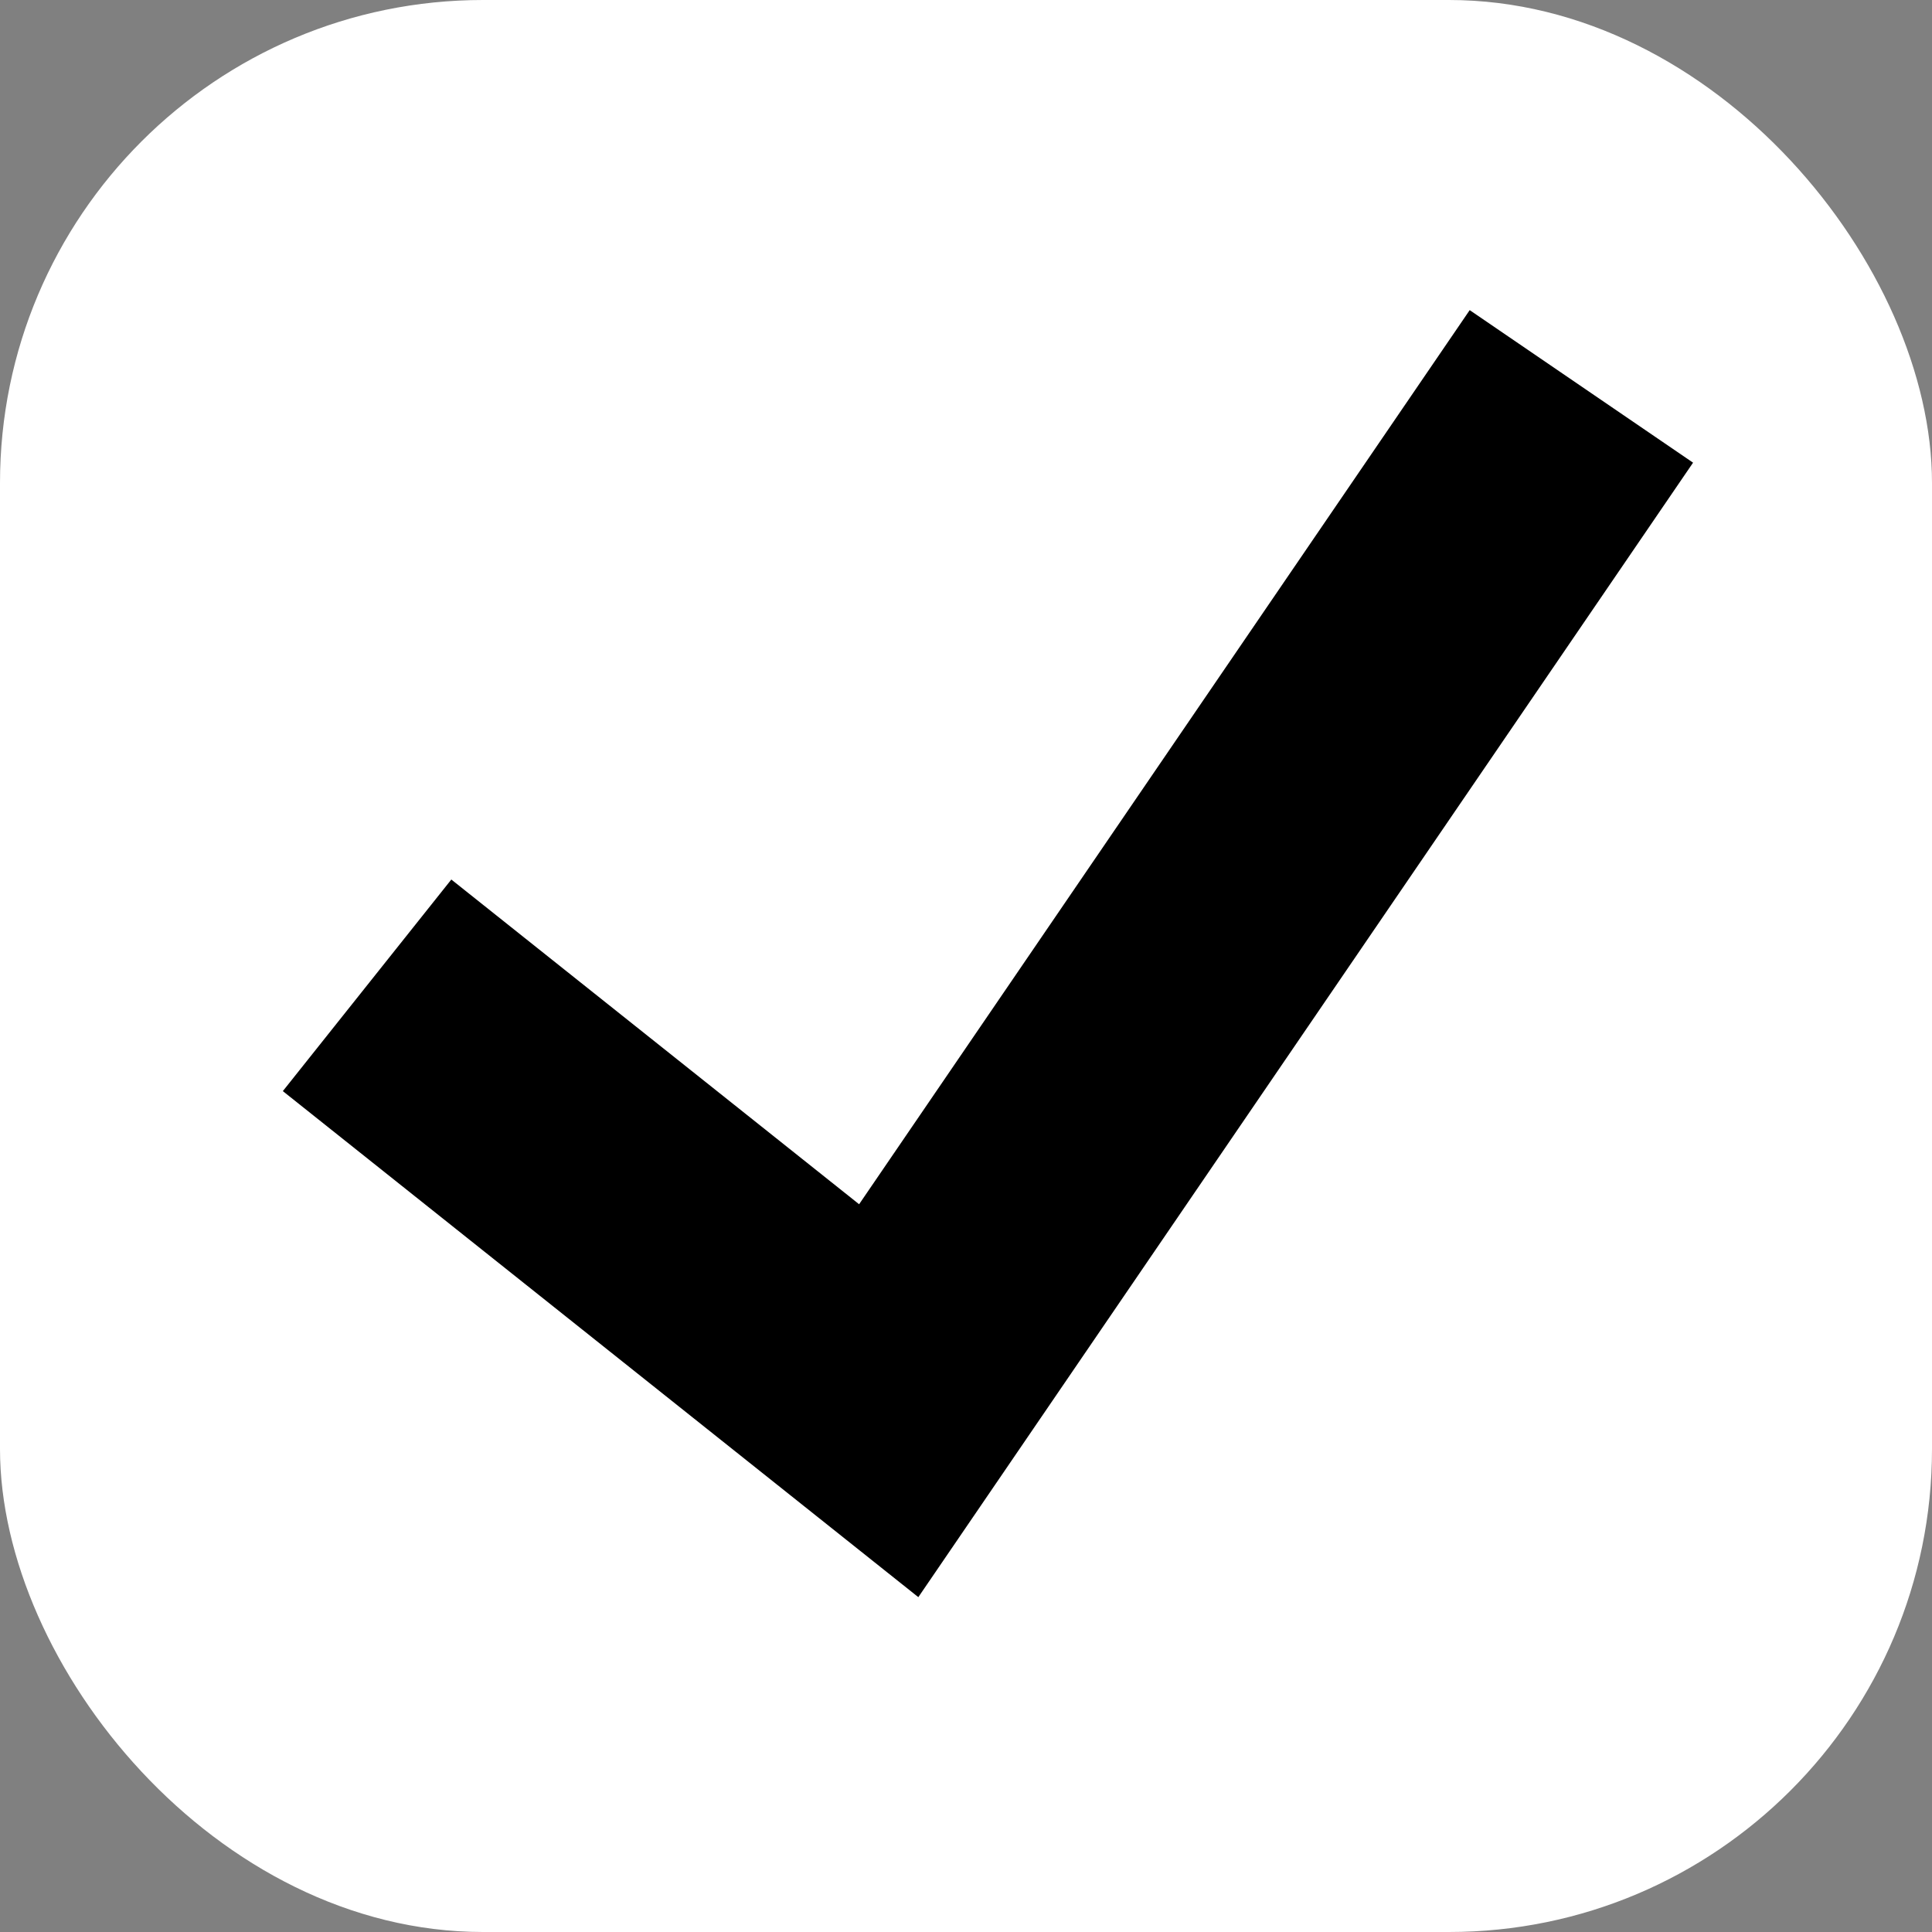
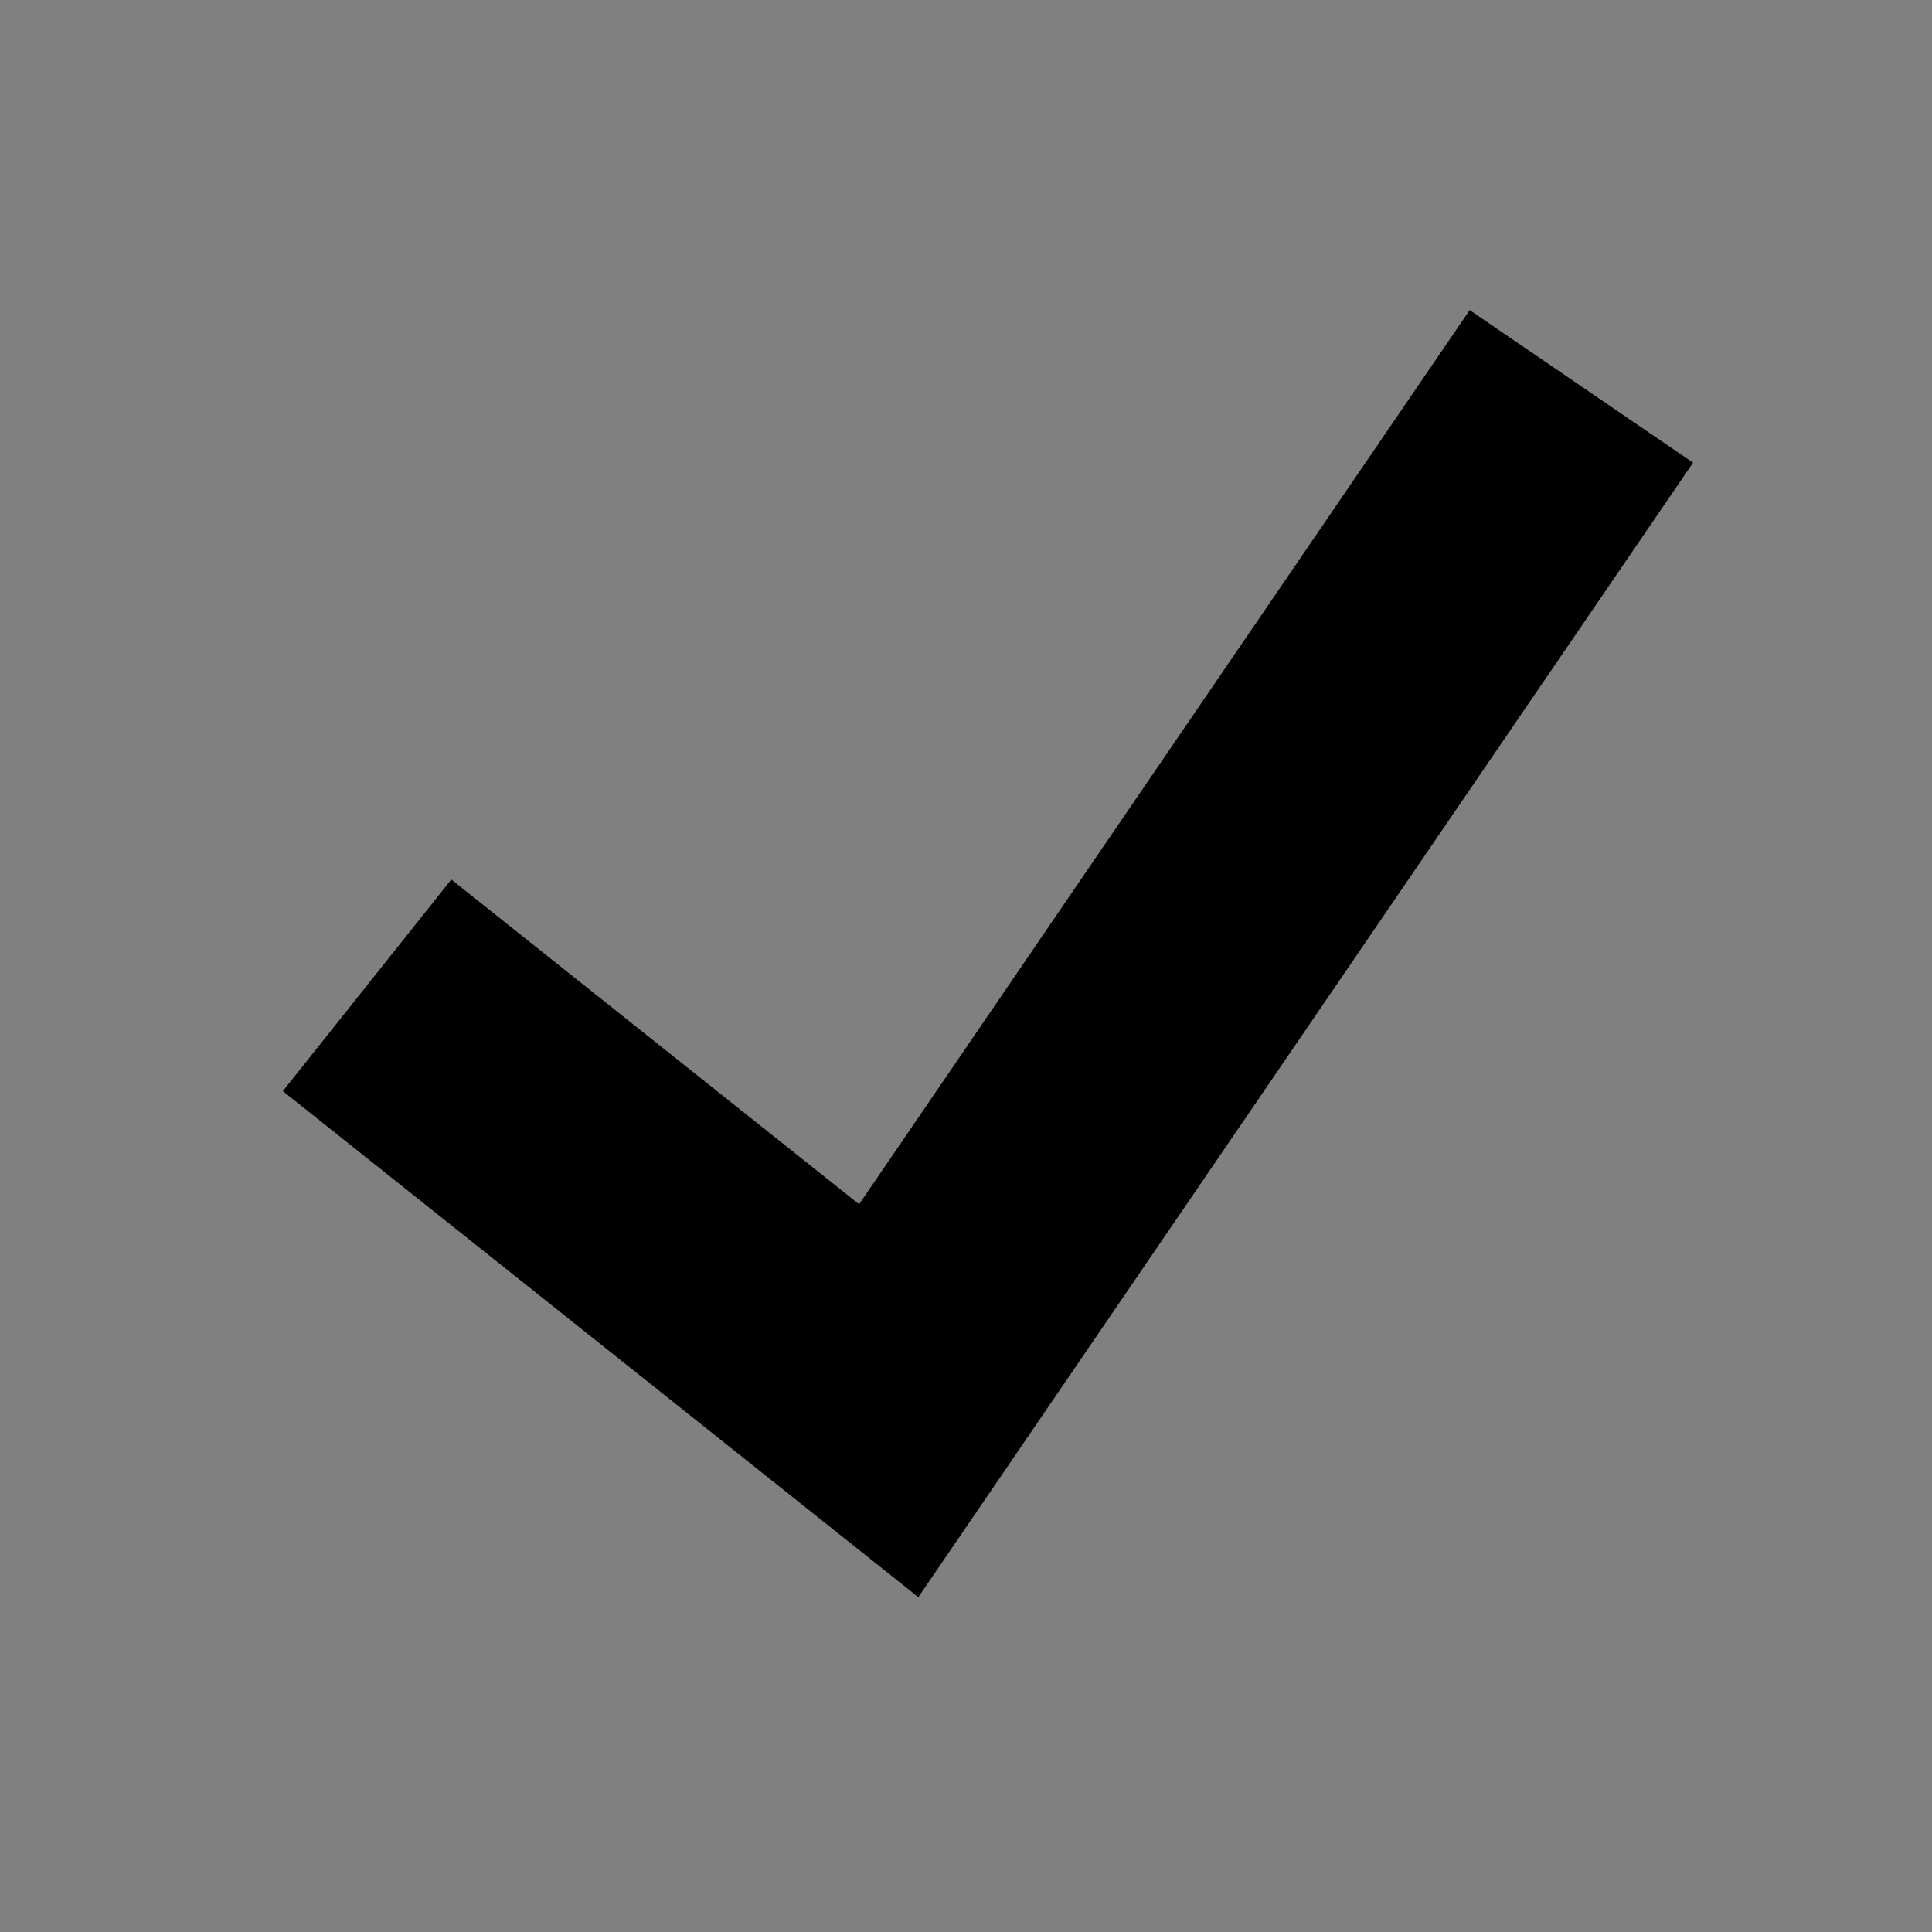
<svg xmlns="http://www.w3.org/2000/svg" width="100" height="100" viewBox="0 0 100 100" fill="none">
  <rect x="0" y="0" width="100" height="100" fill="#808080" stroke="none" />
-   <rect width="100" height="100" rx="25" fill="white" />
  <path d="M19 51L46 72.5L81.852 20" stroke="black" stroke-width="14" />
</svg>